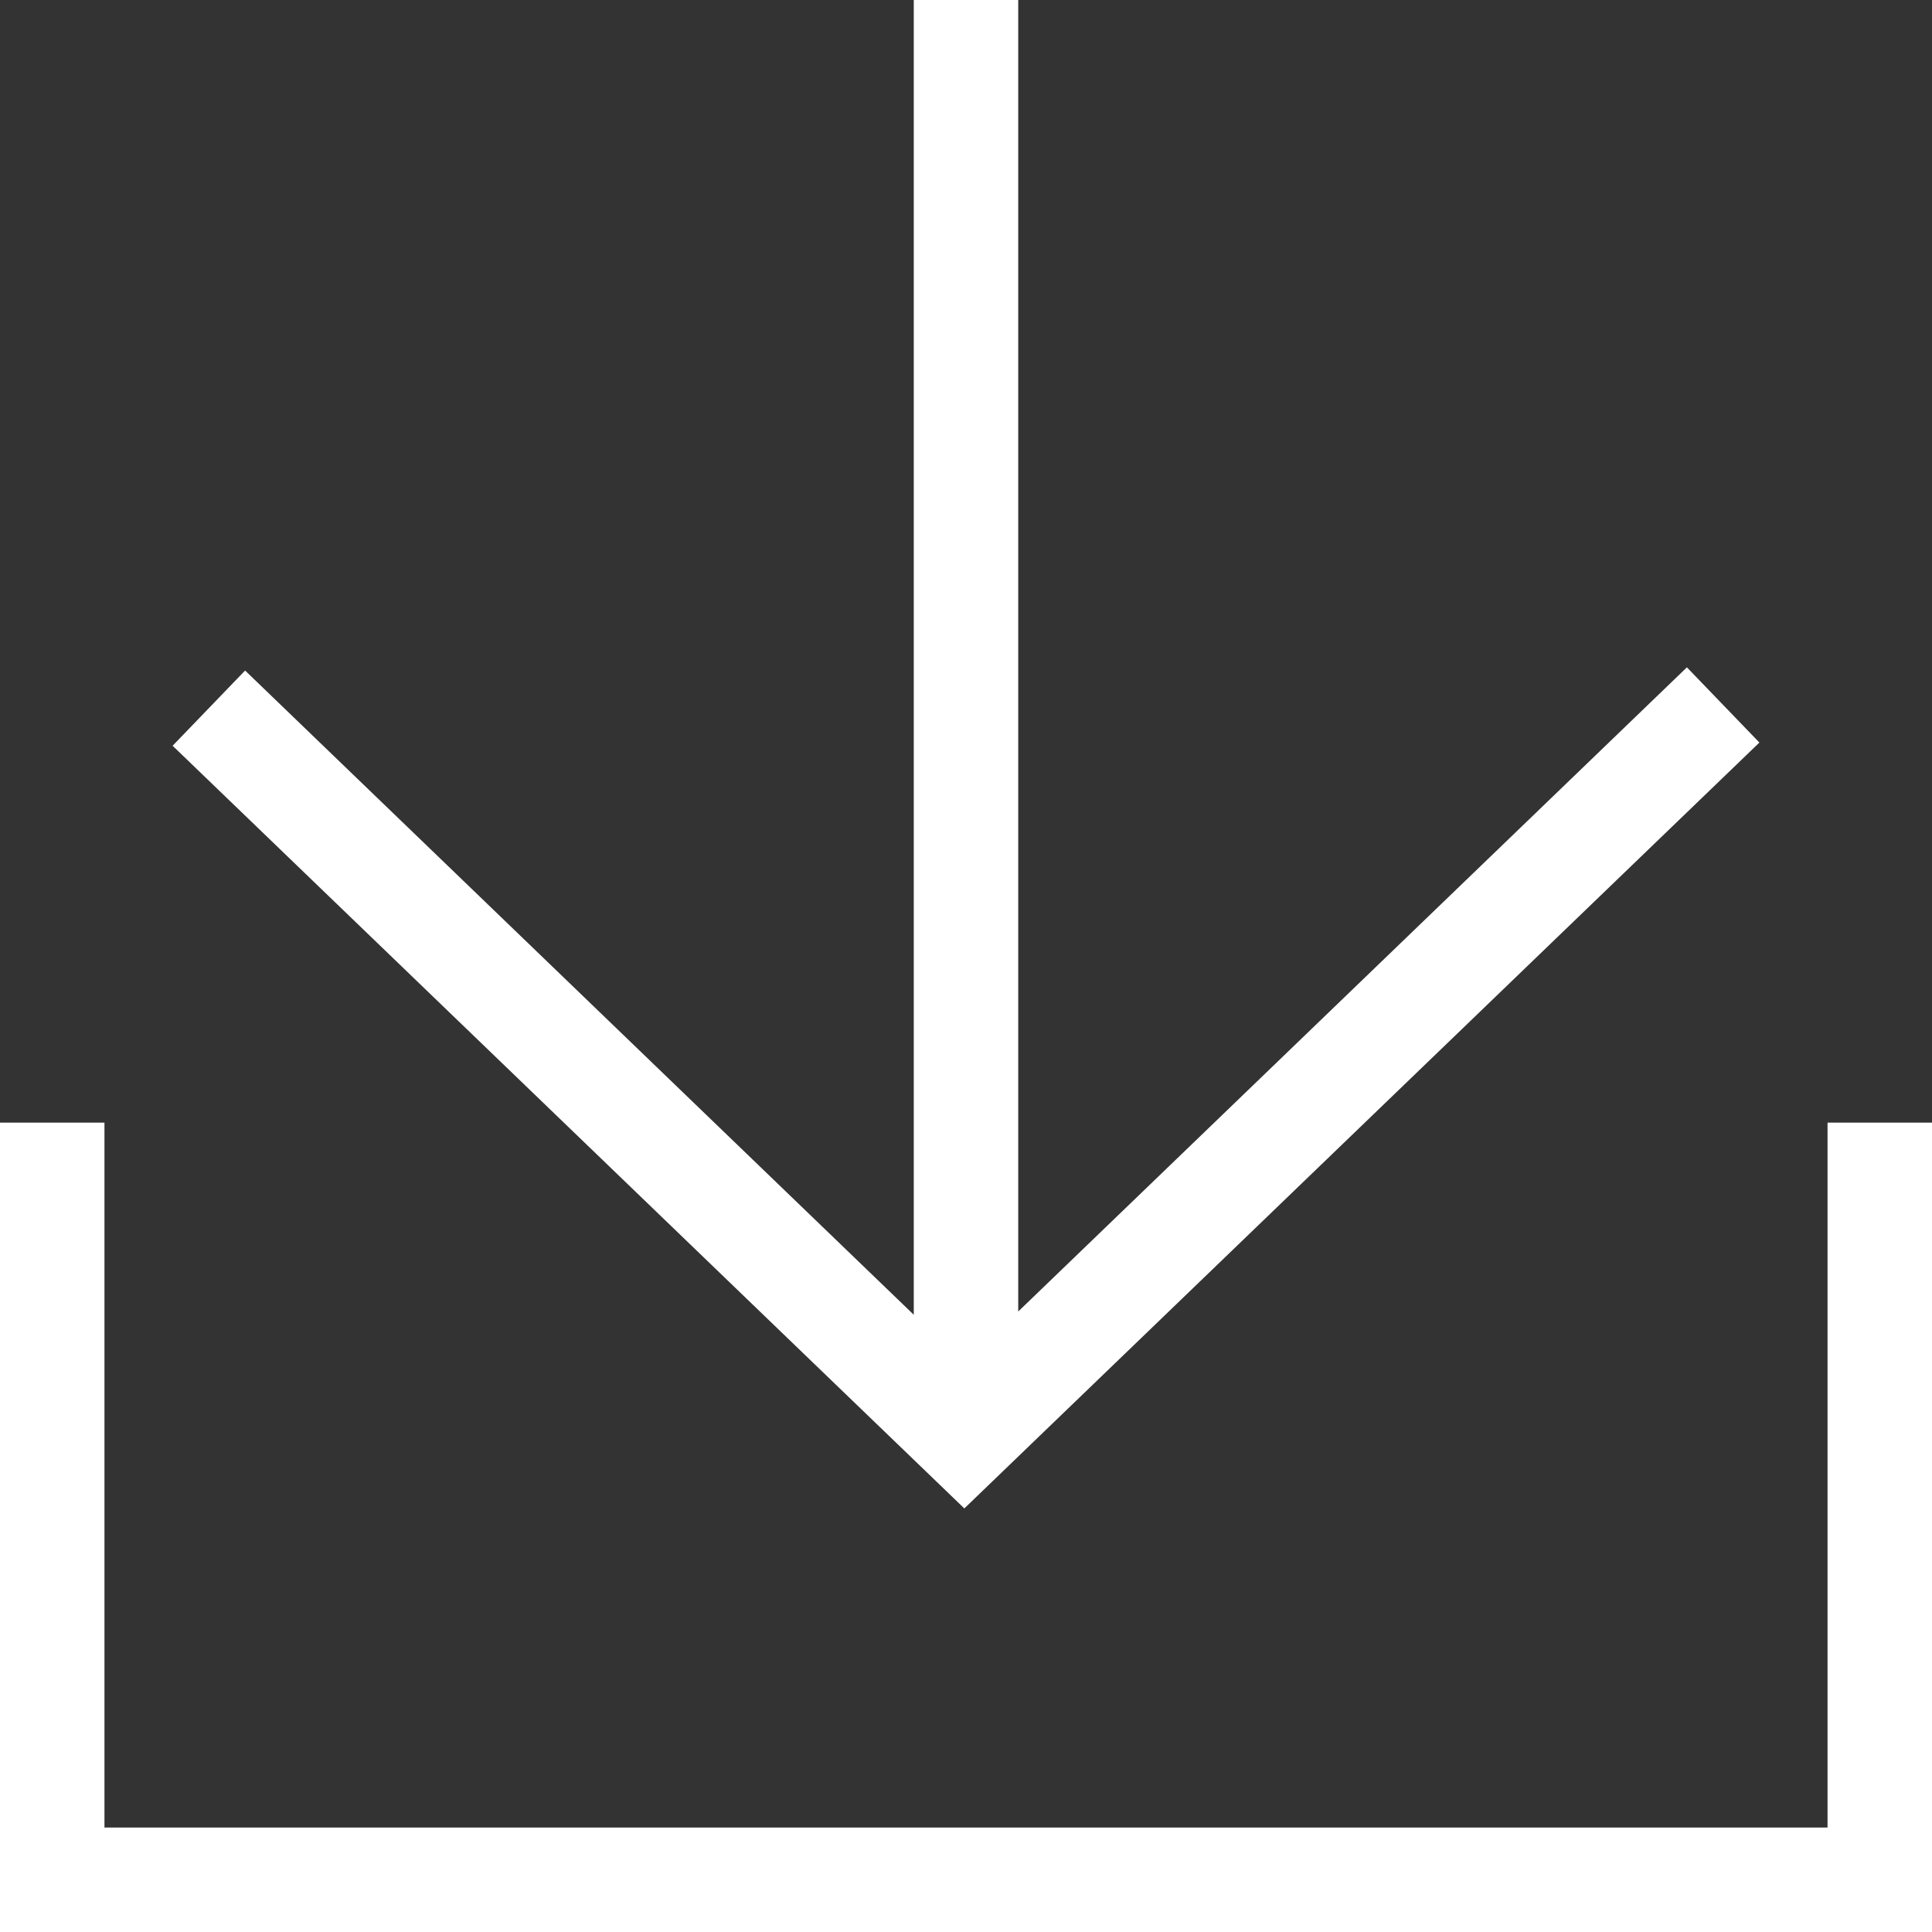
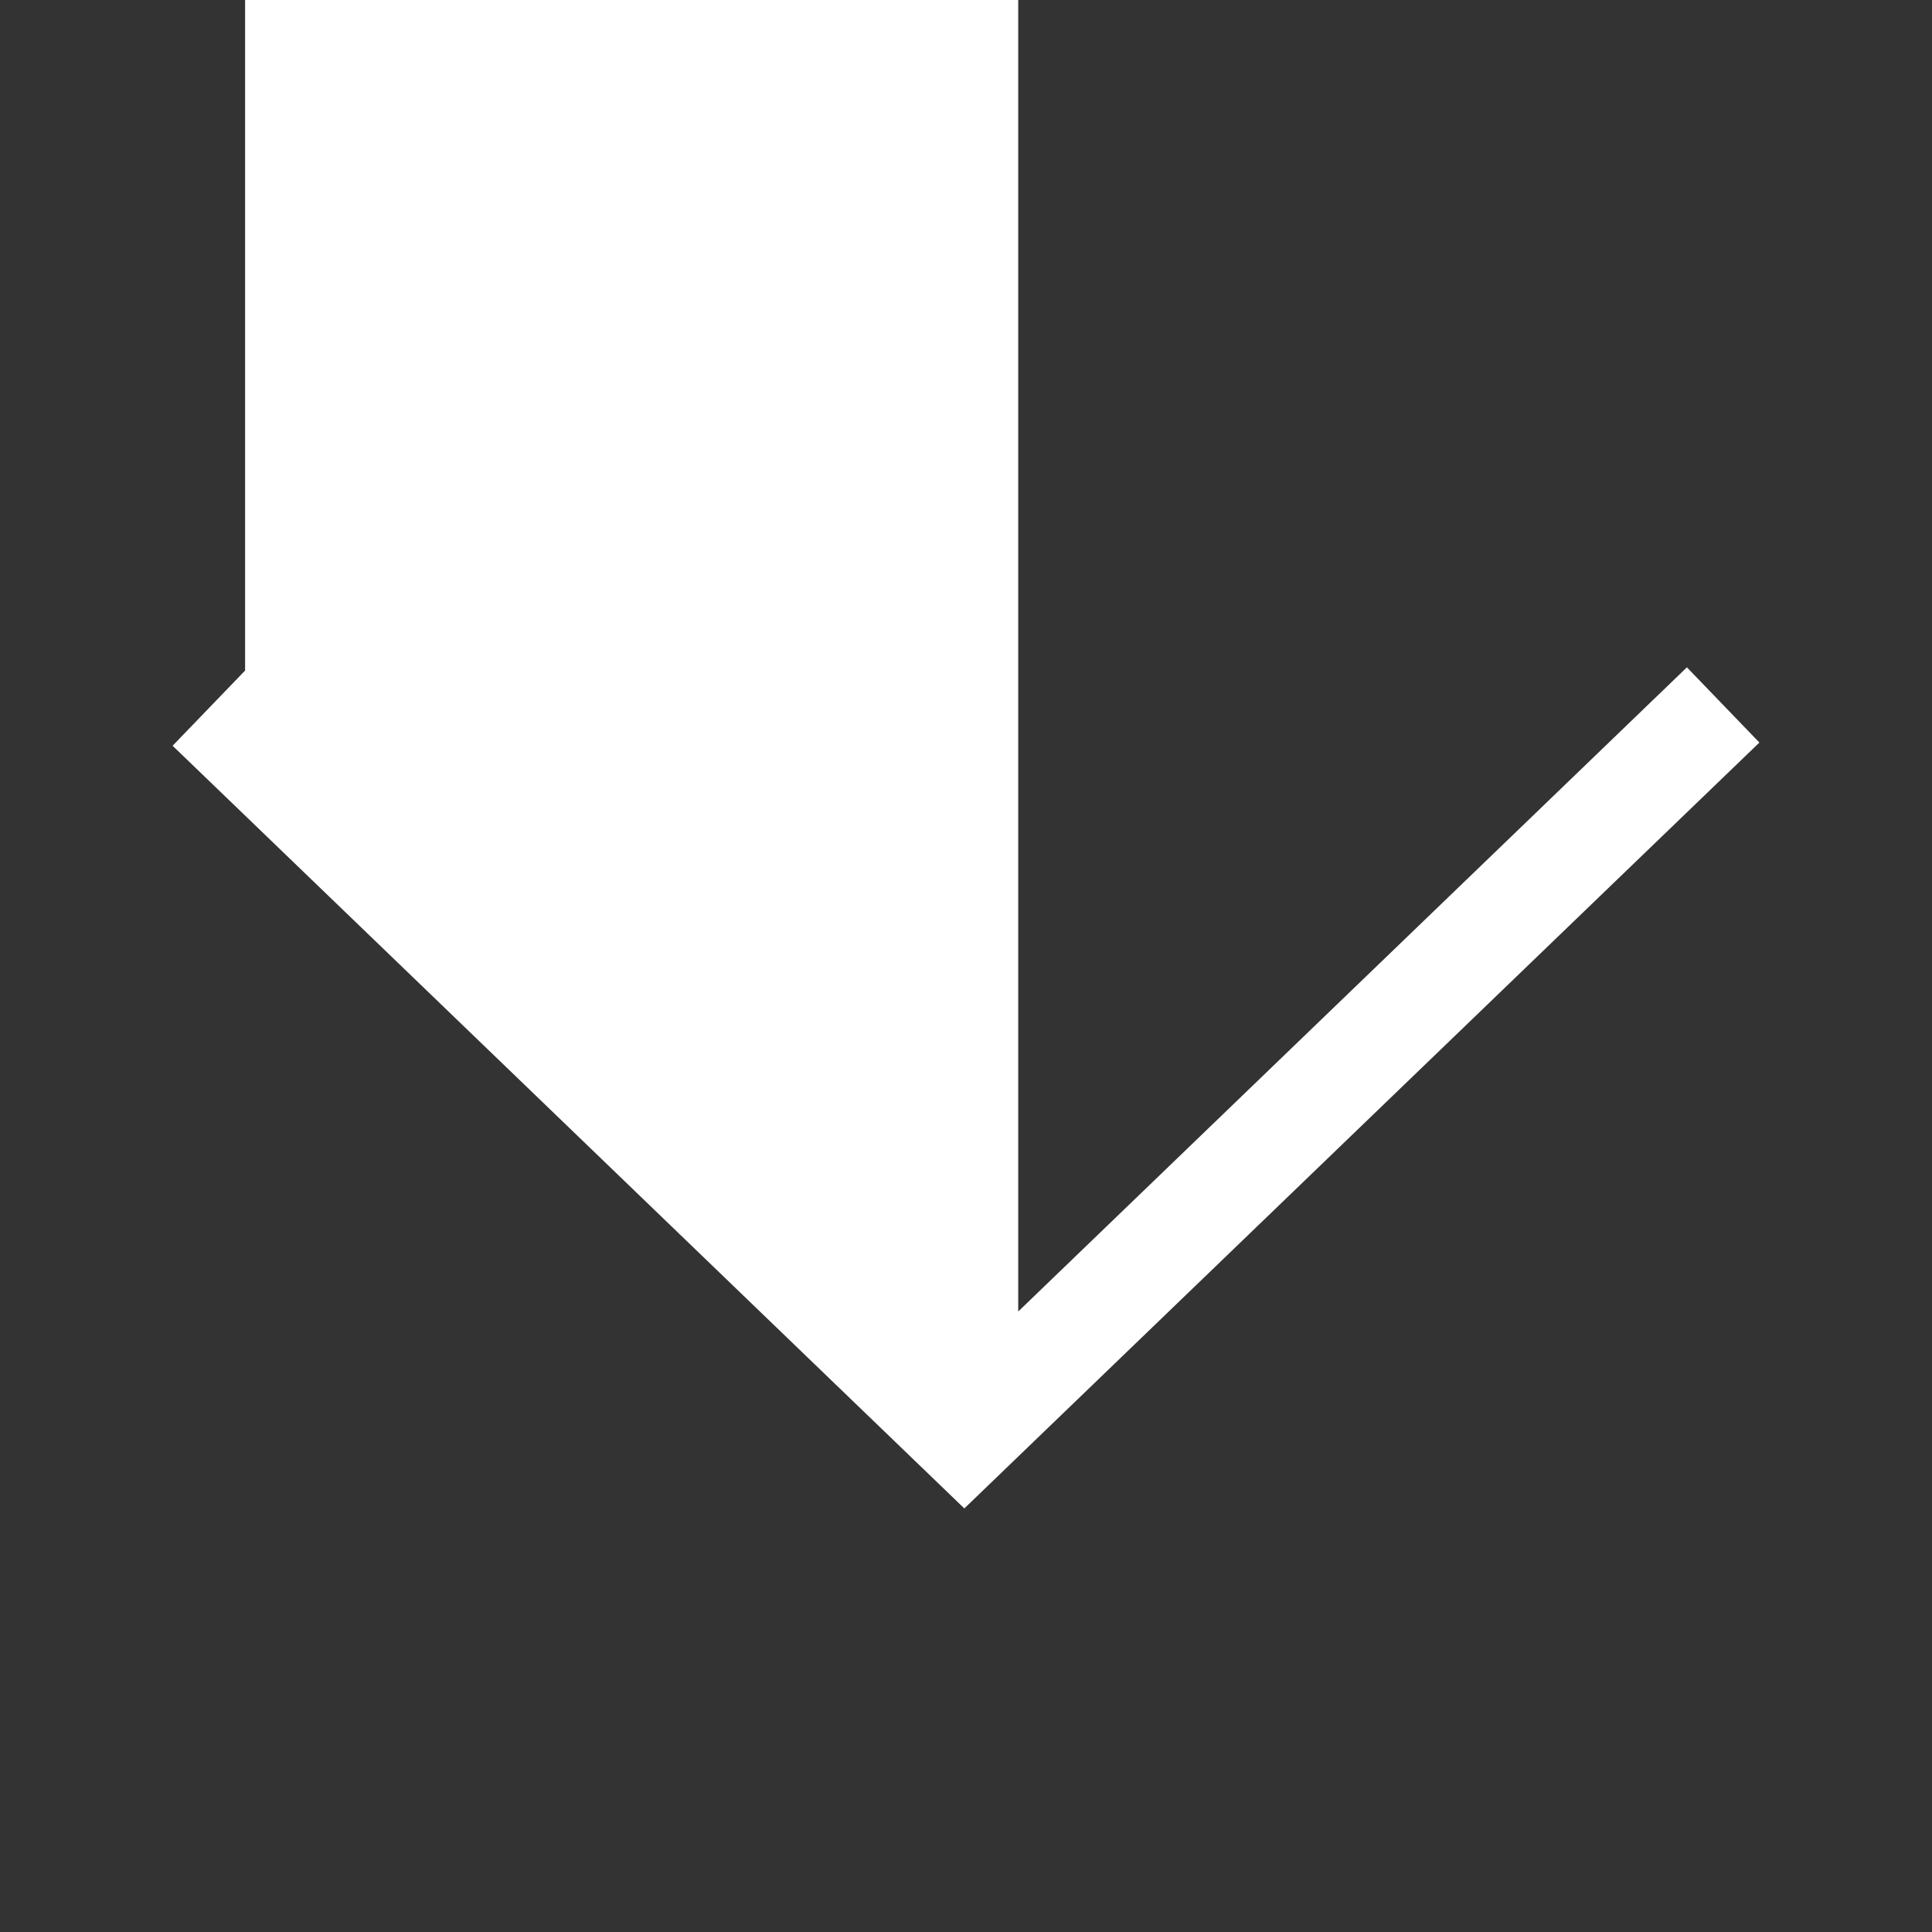
<svg xmlns="http://www.w3.org/2000/svg" width="29" height="29" viewBox="0 0 29 29" fill="none">
  <rect x="0" y="0" width="29" height="29" fill="#333333" stroke="none" />
-   <path d="M3.679 10.065L13.716 19.735V0H15.284V19.686L25.321 10.017L26.409 11.146L14.475 22.642L2.591 11.194L3.679 10.065Z" fill="white" />
-   <path d="M1.568 16.851V27.432H27.432V16.851H29V29H0V16.851H1.568Z" fill="white" />
+   <path d="M3.679 10.065V0H15.284V19.686L25.321 10.017L26.409 11.146L14.475 22.642L2.591 11.194L3.679 10.065Z" fill="white" />
</svg>